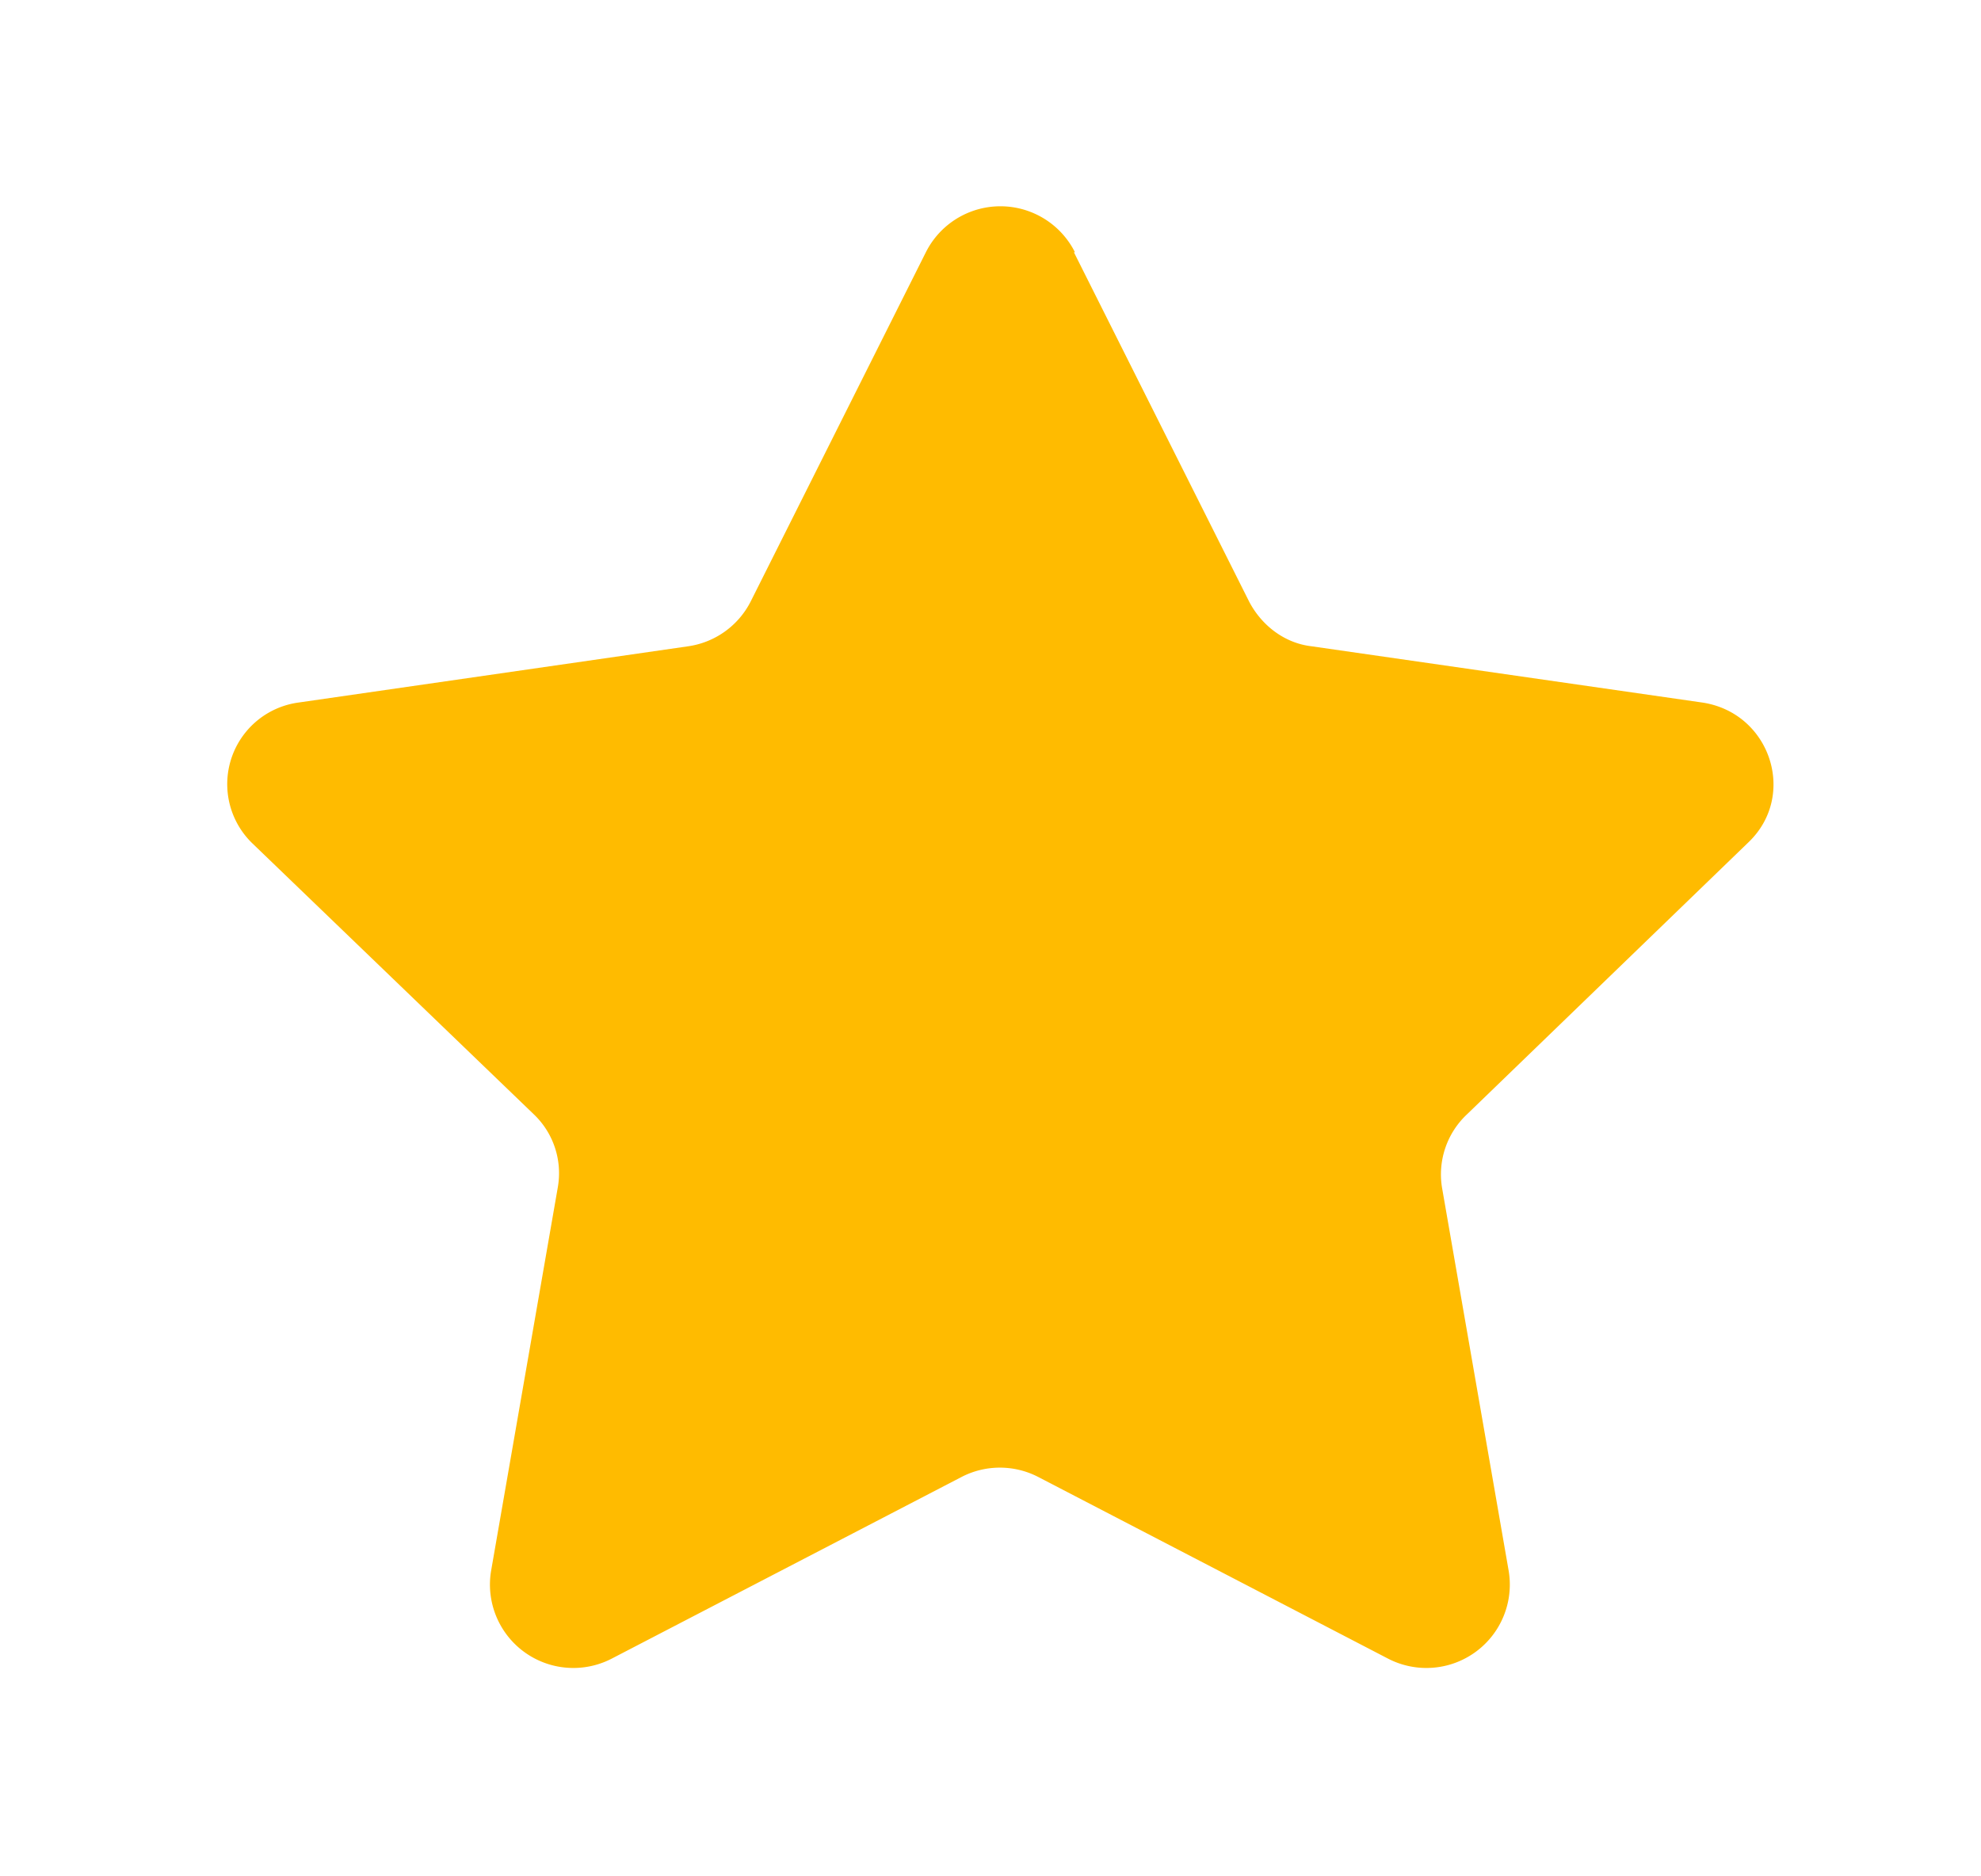
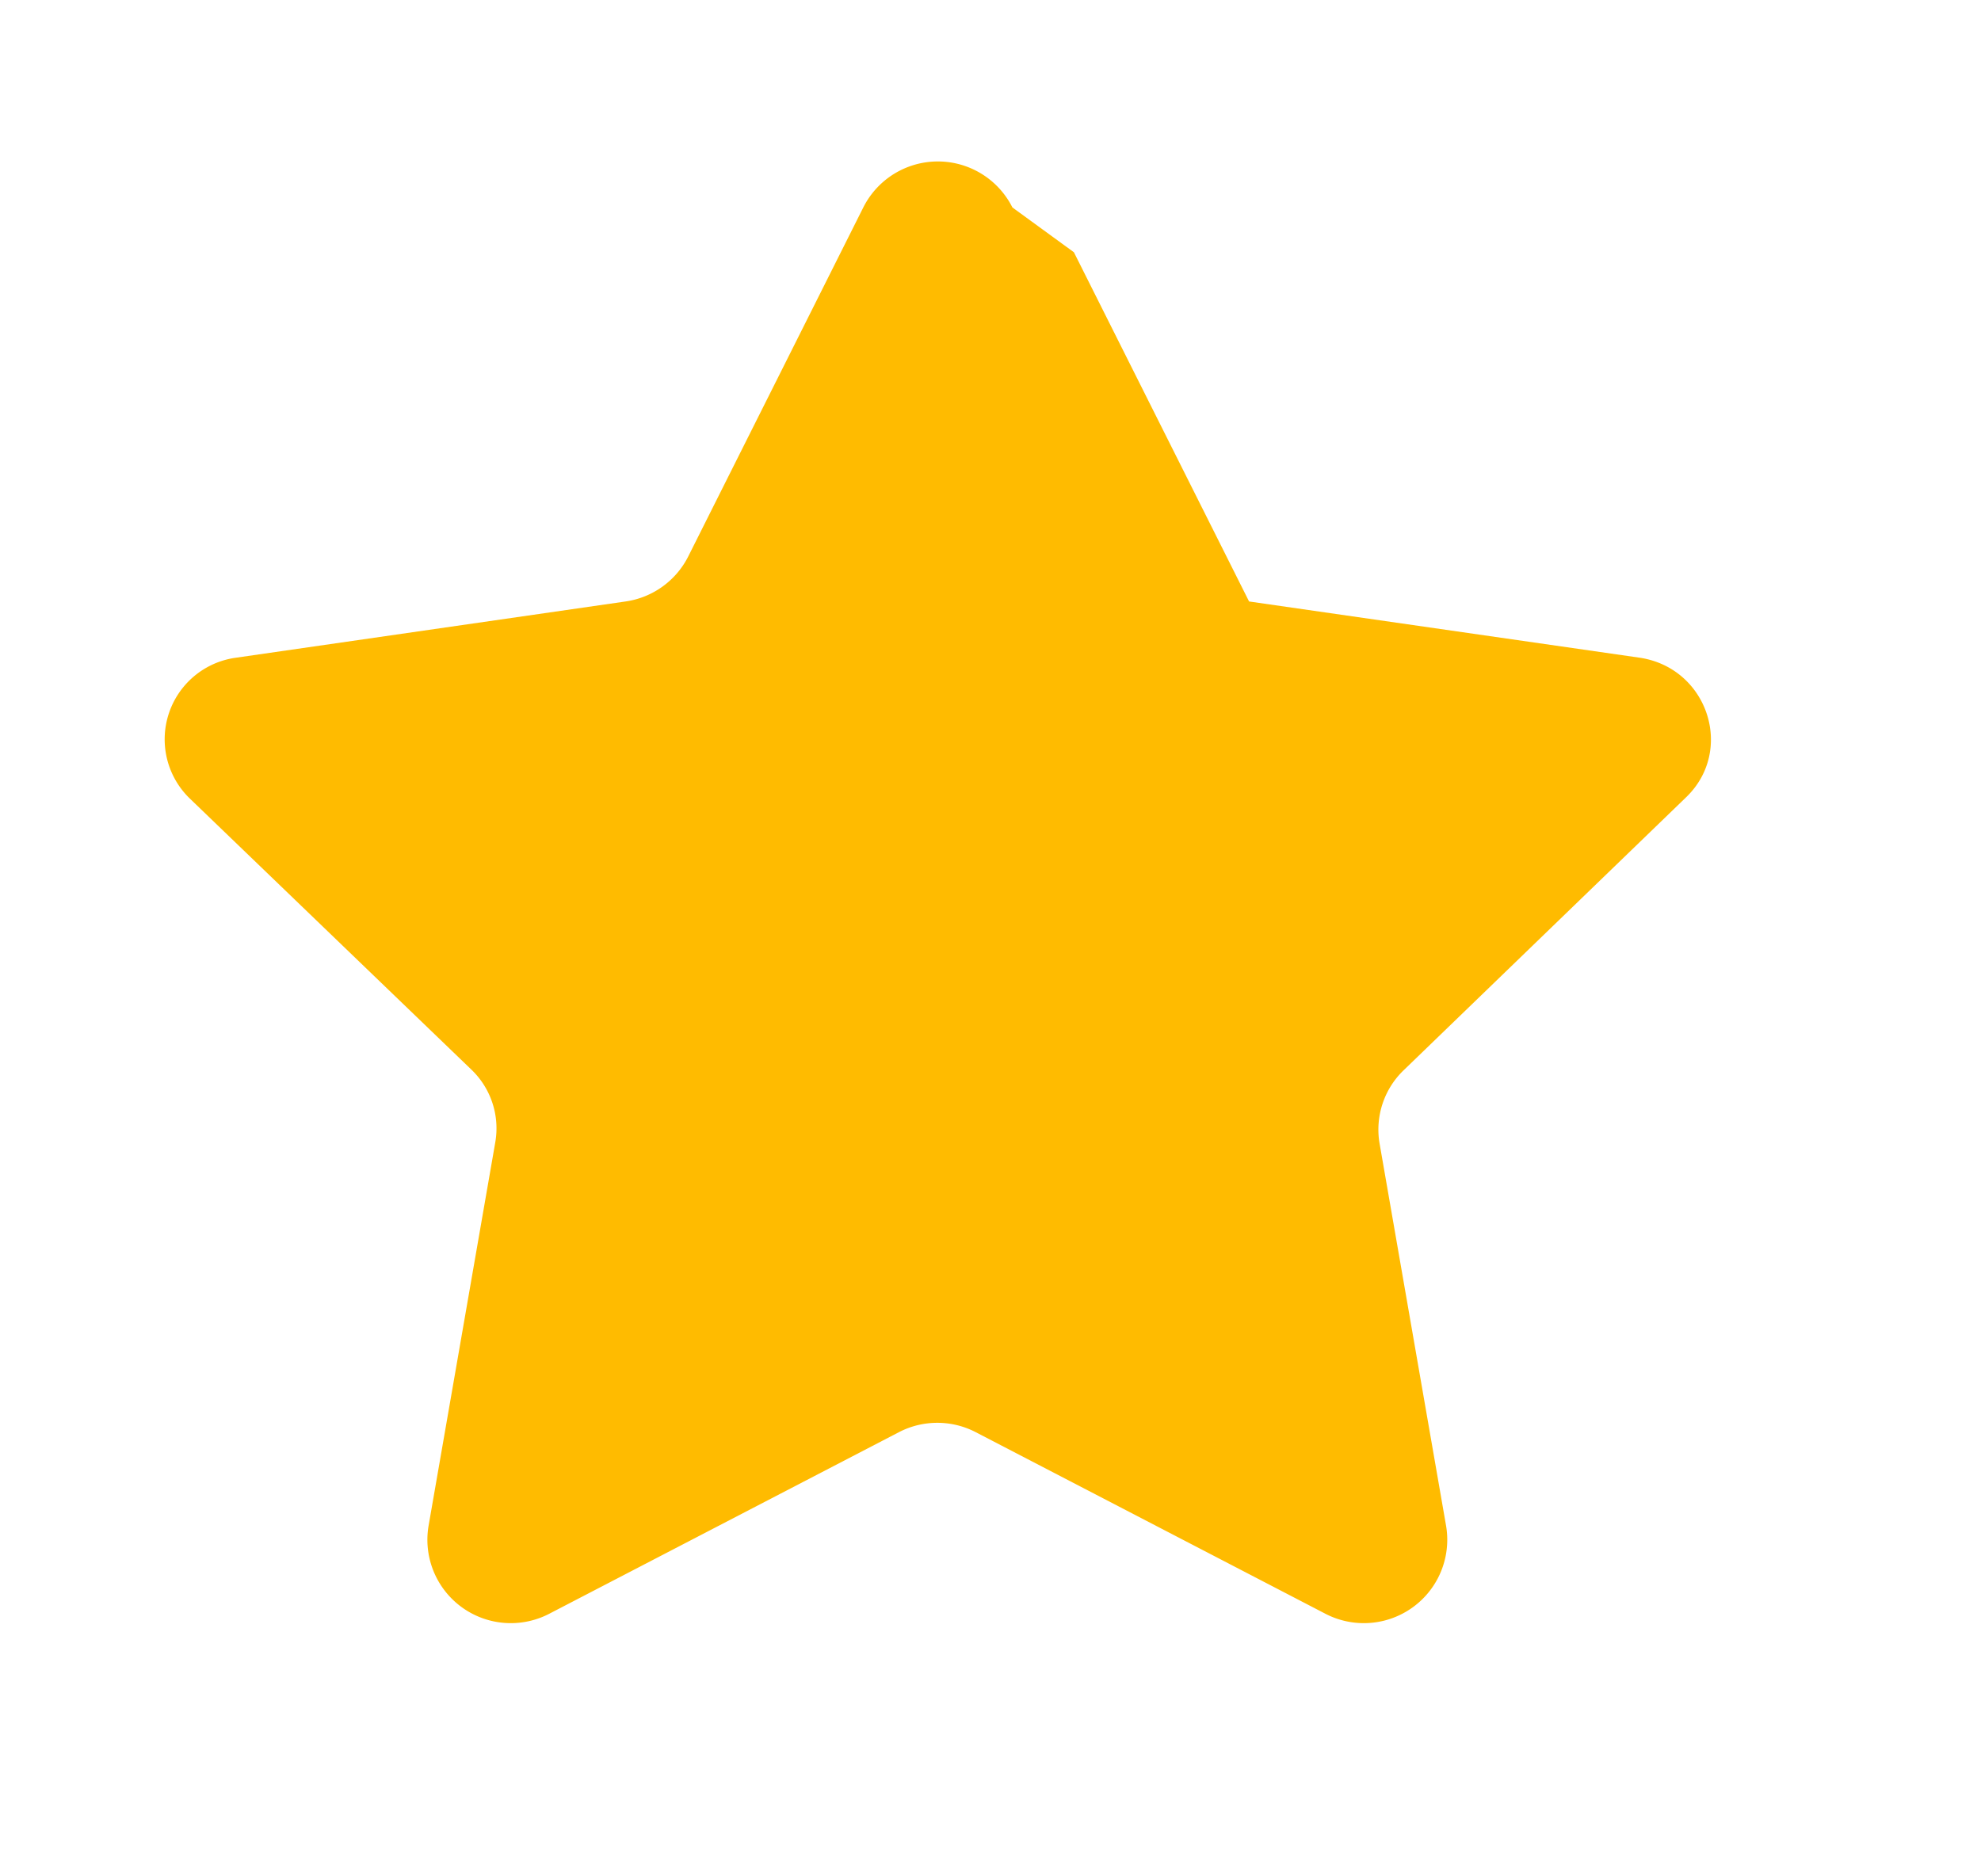
<svg xmlns="http://www.w3.org/2000/svg" xmlns:xlink="http://www.w3.org/1999/xlink" width="19" height="18" viewBox="0 0 19 18">
  <defs>
-     <path id="rnnga" d="M130.3 221.42l1.68 3.35c.12.23.34.4.6.43l3.75.54c.65.1.91.89.44 1.34l-2.7 2.61a.79.79 0 0 0-.24.7l.64 3.68a.8.8 0 0 1-1.16.84l-3.35-1.74a.8.8 0 0 0-.74 0l-3.35 1.74a.8.8 0 0 1-1.16-.84l.64-3.68a.78.78 0 0 0-.23-.7l-2.7-2.6a.79.79 0 0 1 .44-1.35l3.74-.54a.8.8 0 0 0 .6-.43l1.68-3.35a.8.8 0 0 1 1.43 0z" />
+     <path id="rnnga" d="M130.3 221.42l1.68 3.35l3.75.54c.65.1.91.89.44 1.34l-2.7 2.61a.79.79 0 0 0-.24.7l.64 3.68a.8.8 0 0 1-1.16.84l-3.35-1.74a.8.8 0 0 0-.74 0l-3.35 1.74a.8.8 0 0 1-1.16-.84l.64-3.68a.78.78 0 0 0-.23-.7l-2.7-2.6a.79.79 0 0 1 .44-1.35l3.74-.54a.8.8 0 0 0 .6-.43l1.68-3.35a.8.8 0 0 1 1.43 0z" />
  </defs>
  <g>
    <g transform="translate(-120 -219)">
      <use fill="#fb0" xlink:href="#rnnga" />
    </g>
  </g>
</svg>